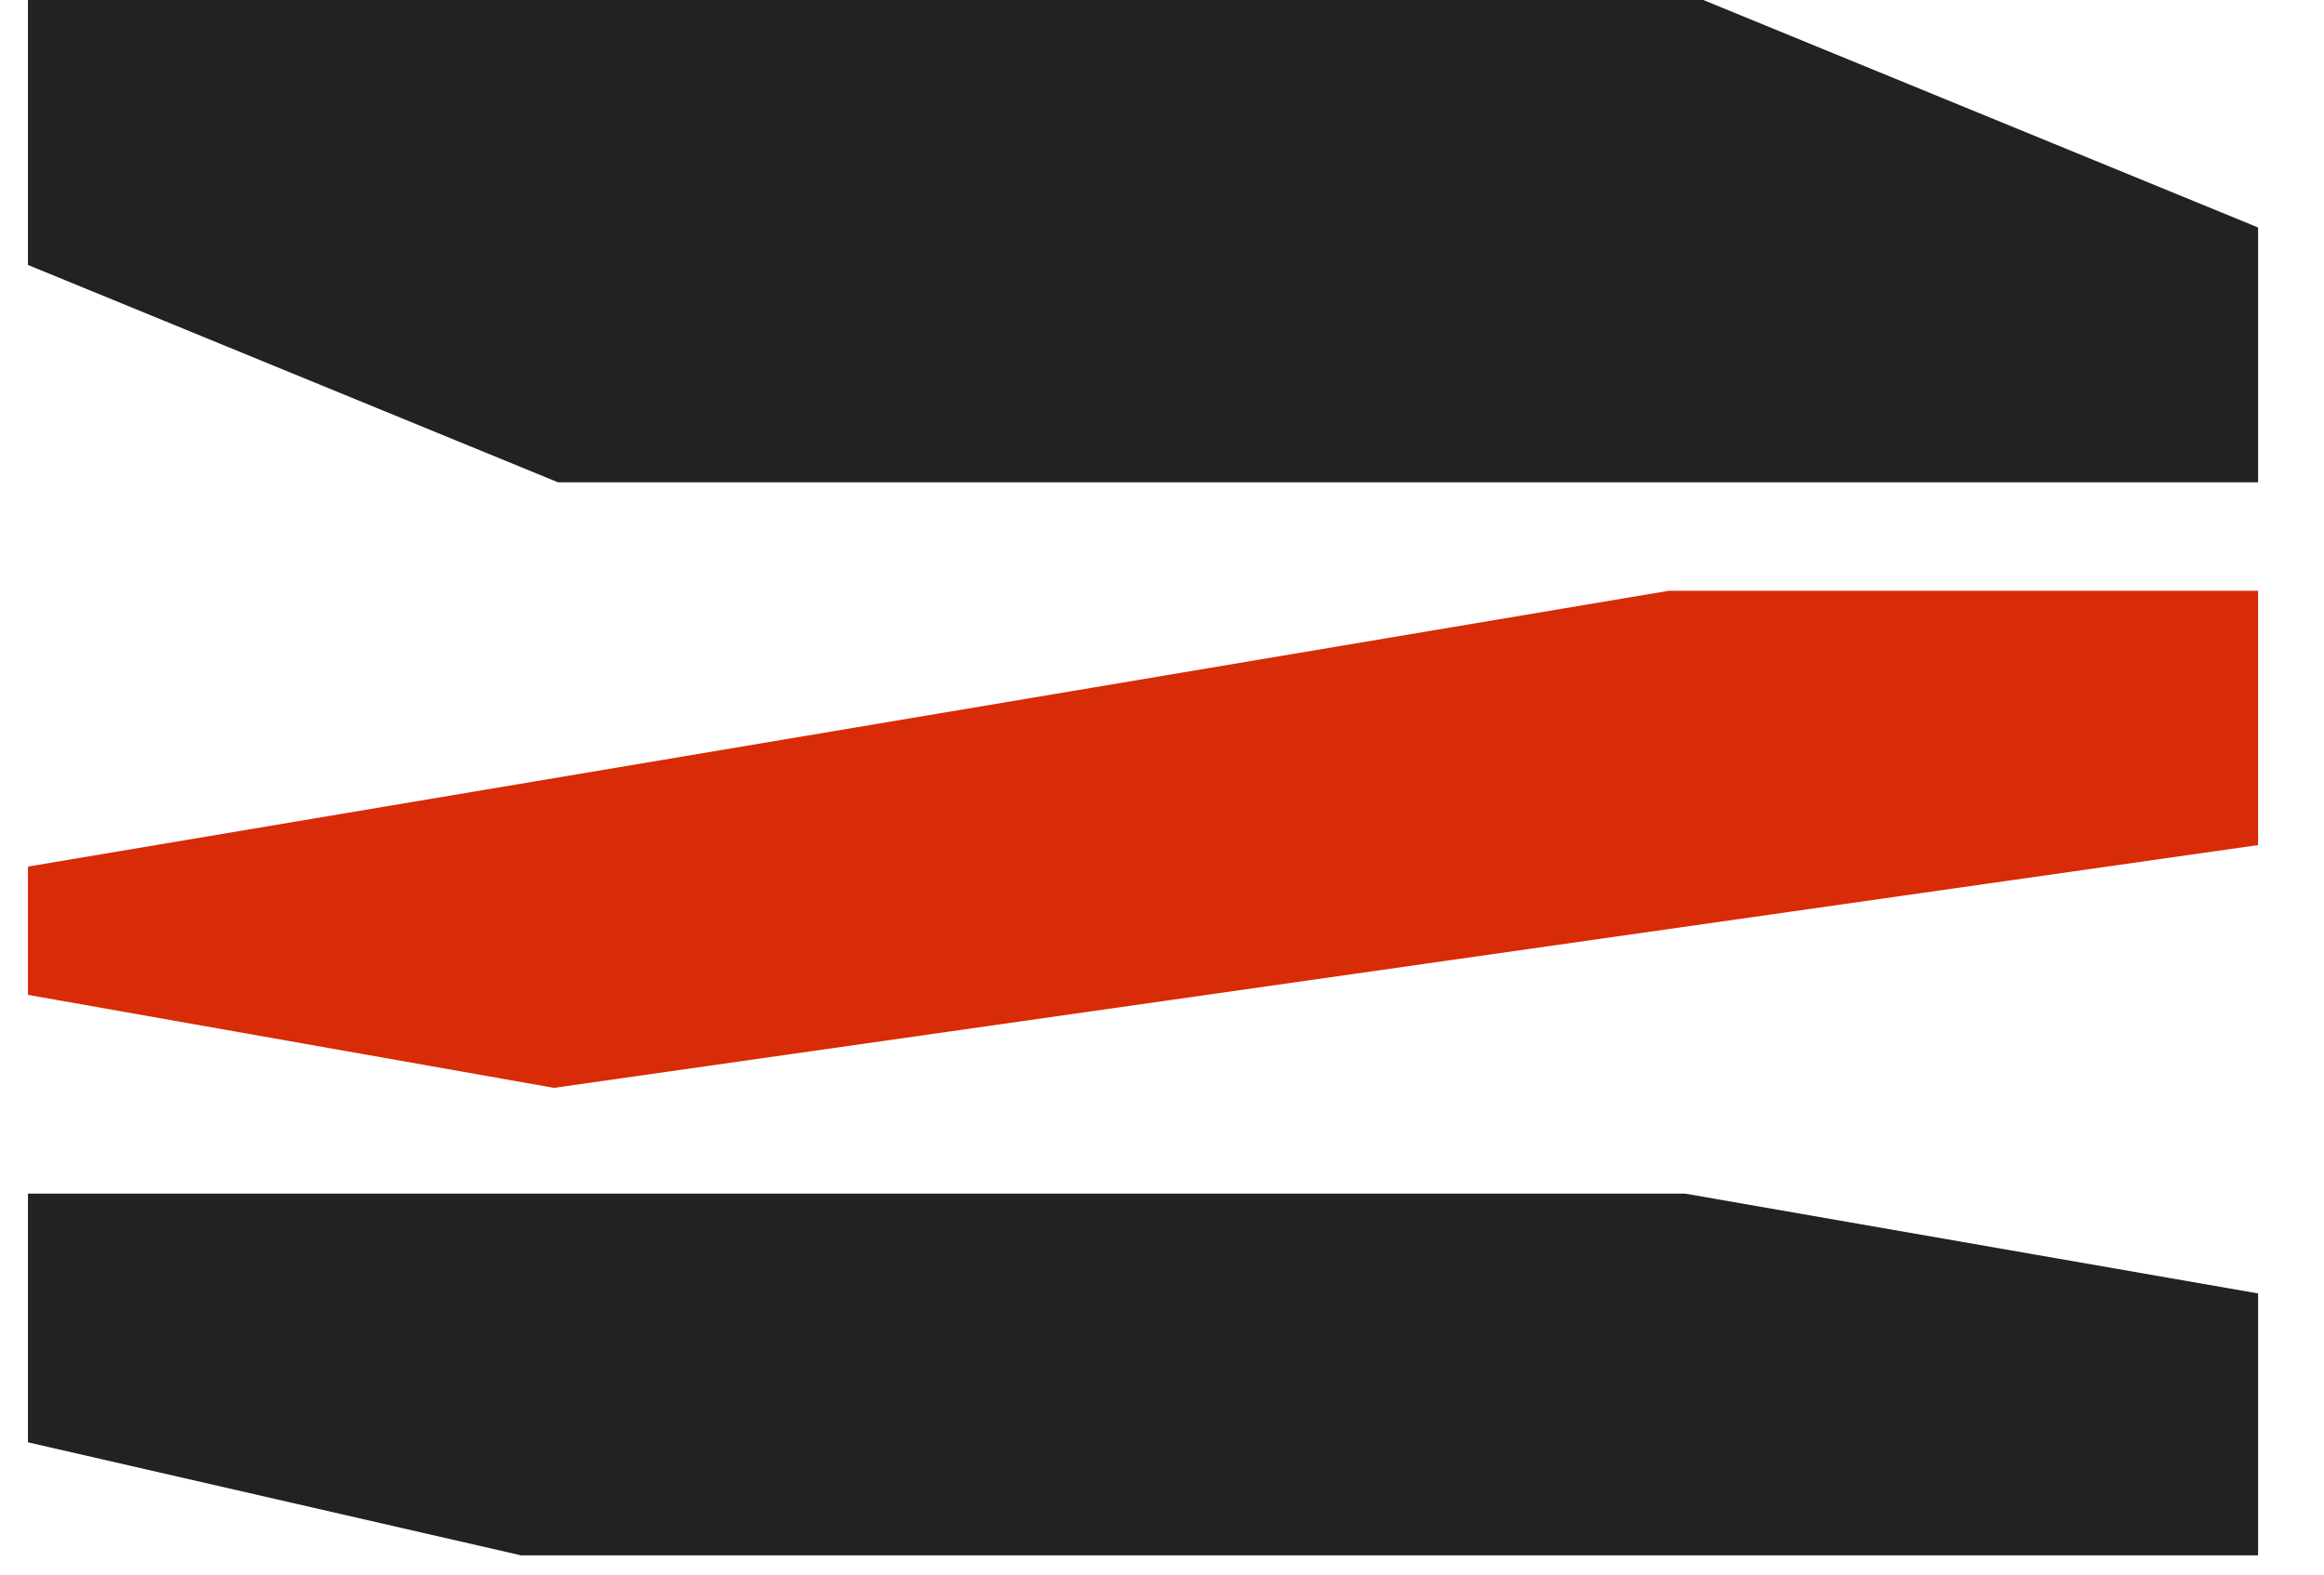
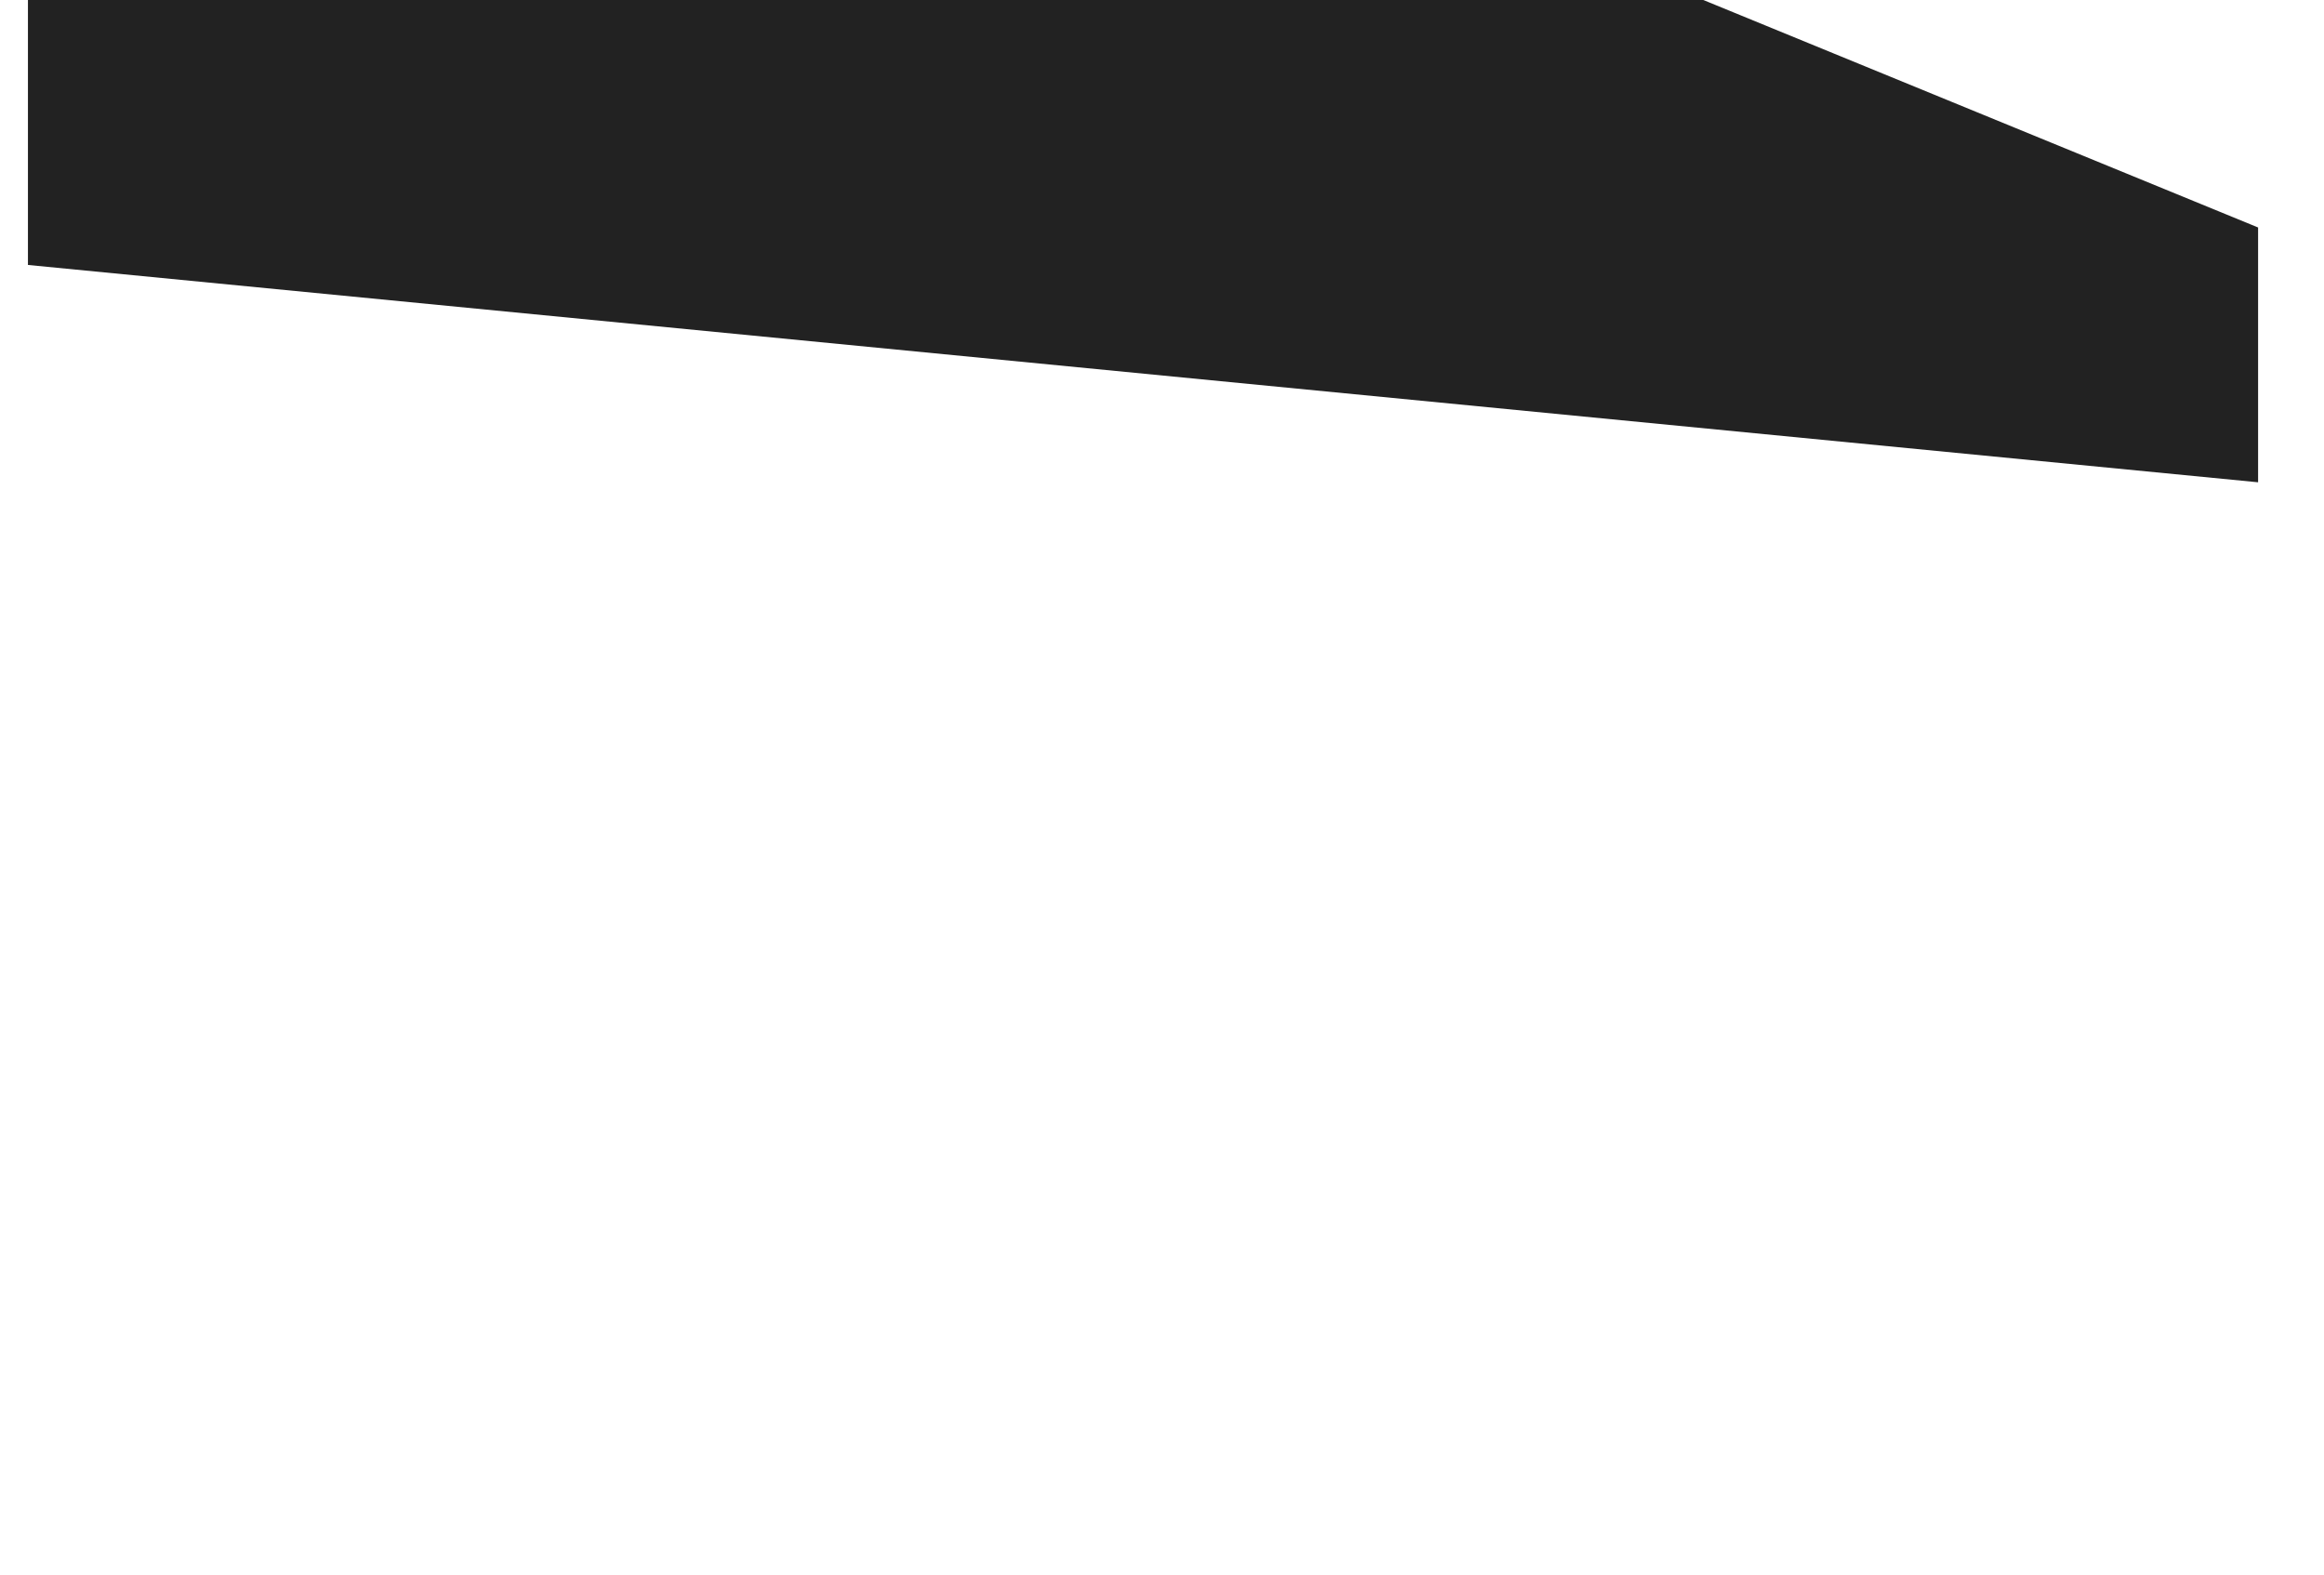
<svg xmlns="http://www.w3.org/2000/svg" width="90" height="61" viewBox="0 0 90 61" fill="none">
-   <path fill-rule="evenodd" clip-rule="evenodd" d="M87.448 18.674H21.608L1.082 10.259V0H65.963L87.448 8.808V18.674Z" fill="#222222" />
-   <path fill-rule="evenodd" clip-rule="evenodd" d="M87.448 32.721L87.448 22.875L64.623 22.875L1.082 33.554L1.082 38.521L21.454 42.122L87.448 32.721Z" fill="#D82B07" />
-   <path fill-rule="evenodd" clip-rule="evenodd" d="M87.448 50.082L65.263 46.218H1.082V55.846L20.178 60.223H87.448V50.082Z" fill="#222222" />
+   <path fill-rule="evenodd" clip-rule="evenodd" d="M87.448 18.674L1.082 10.259V0H65.963L87.448 8.808V18.674Z" fill="#222222" />
</svg>